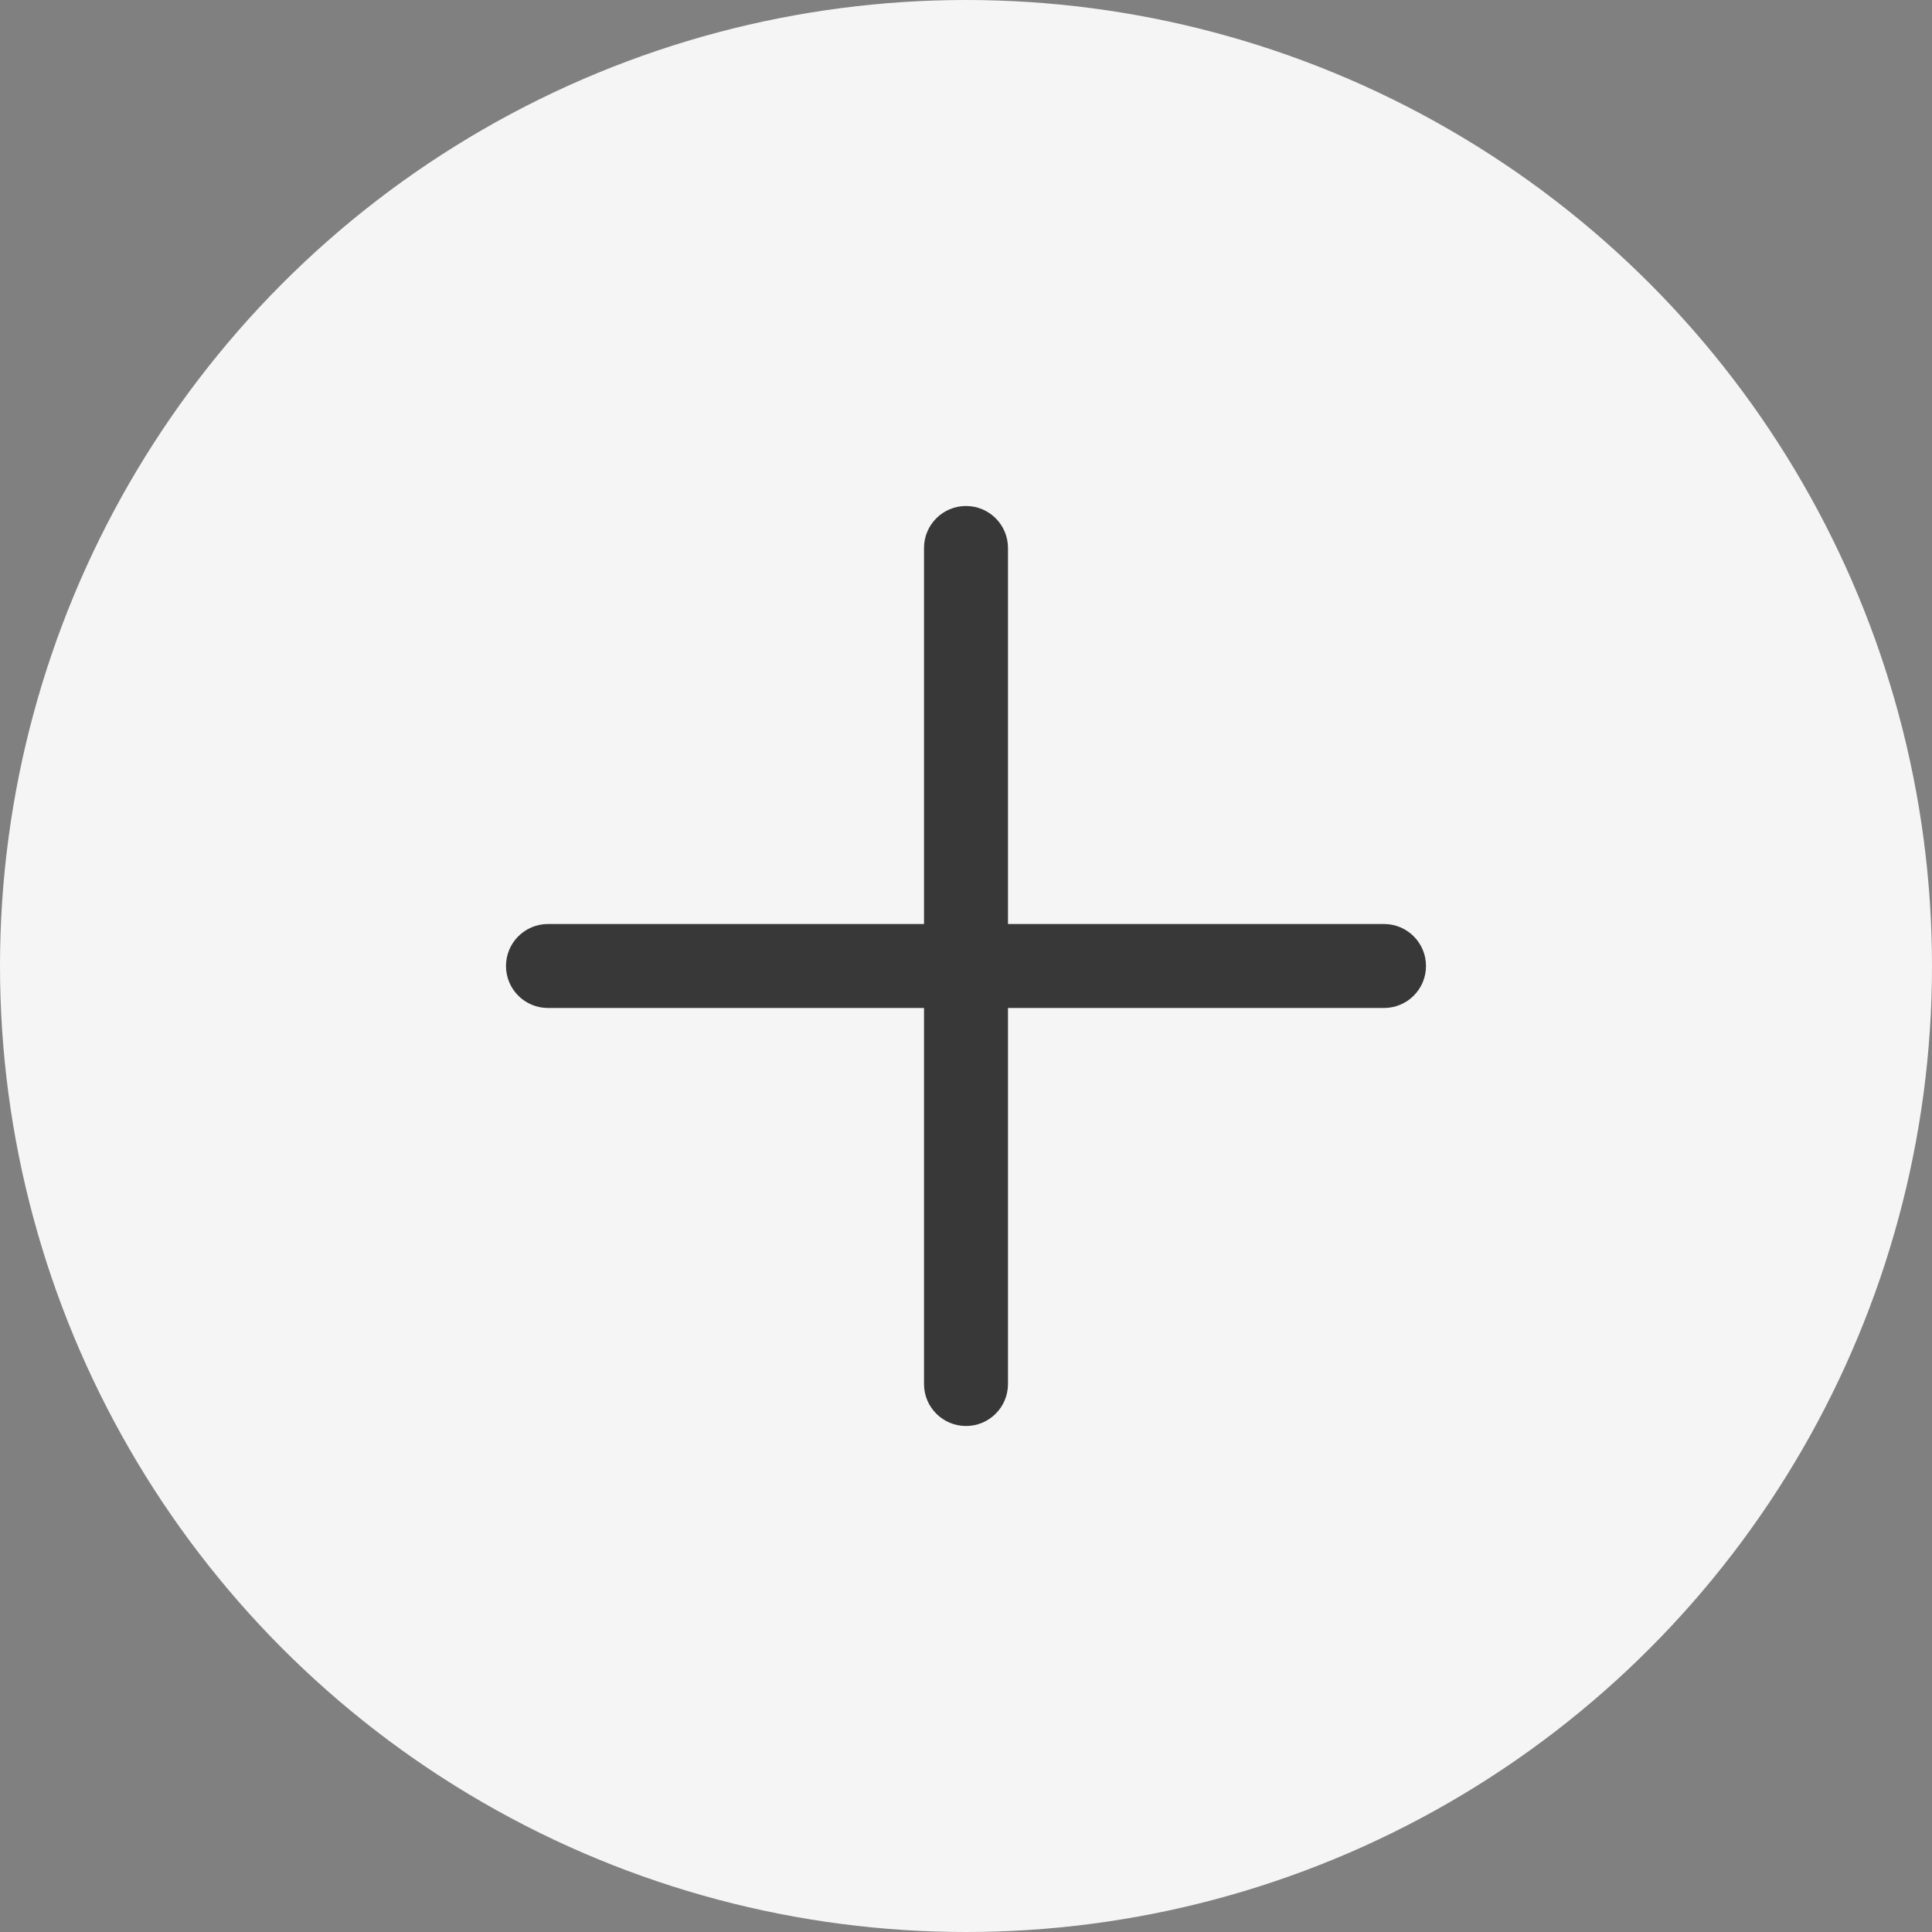
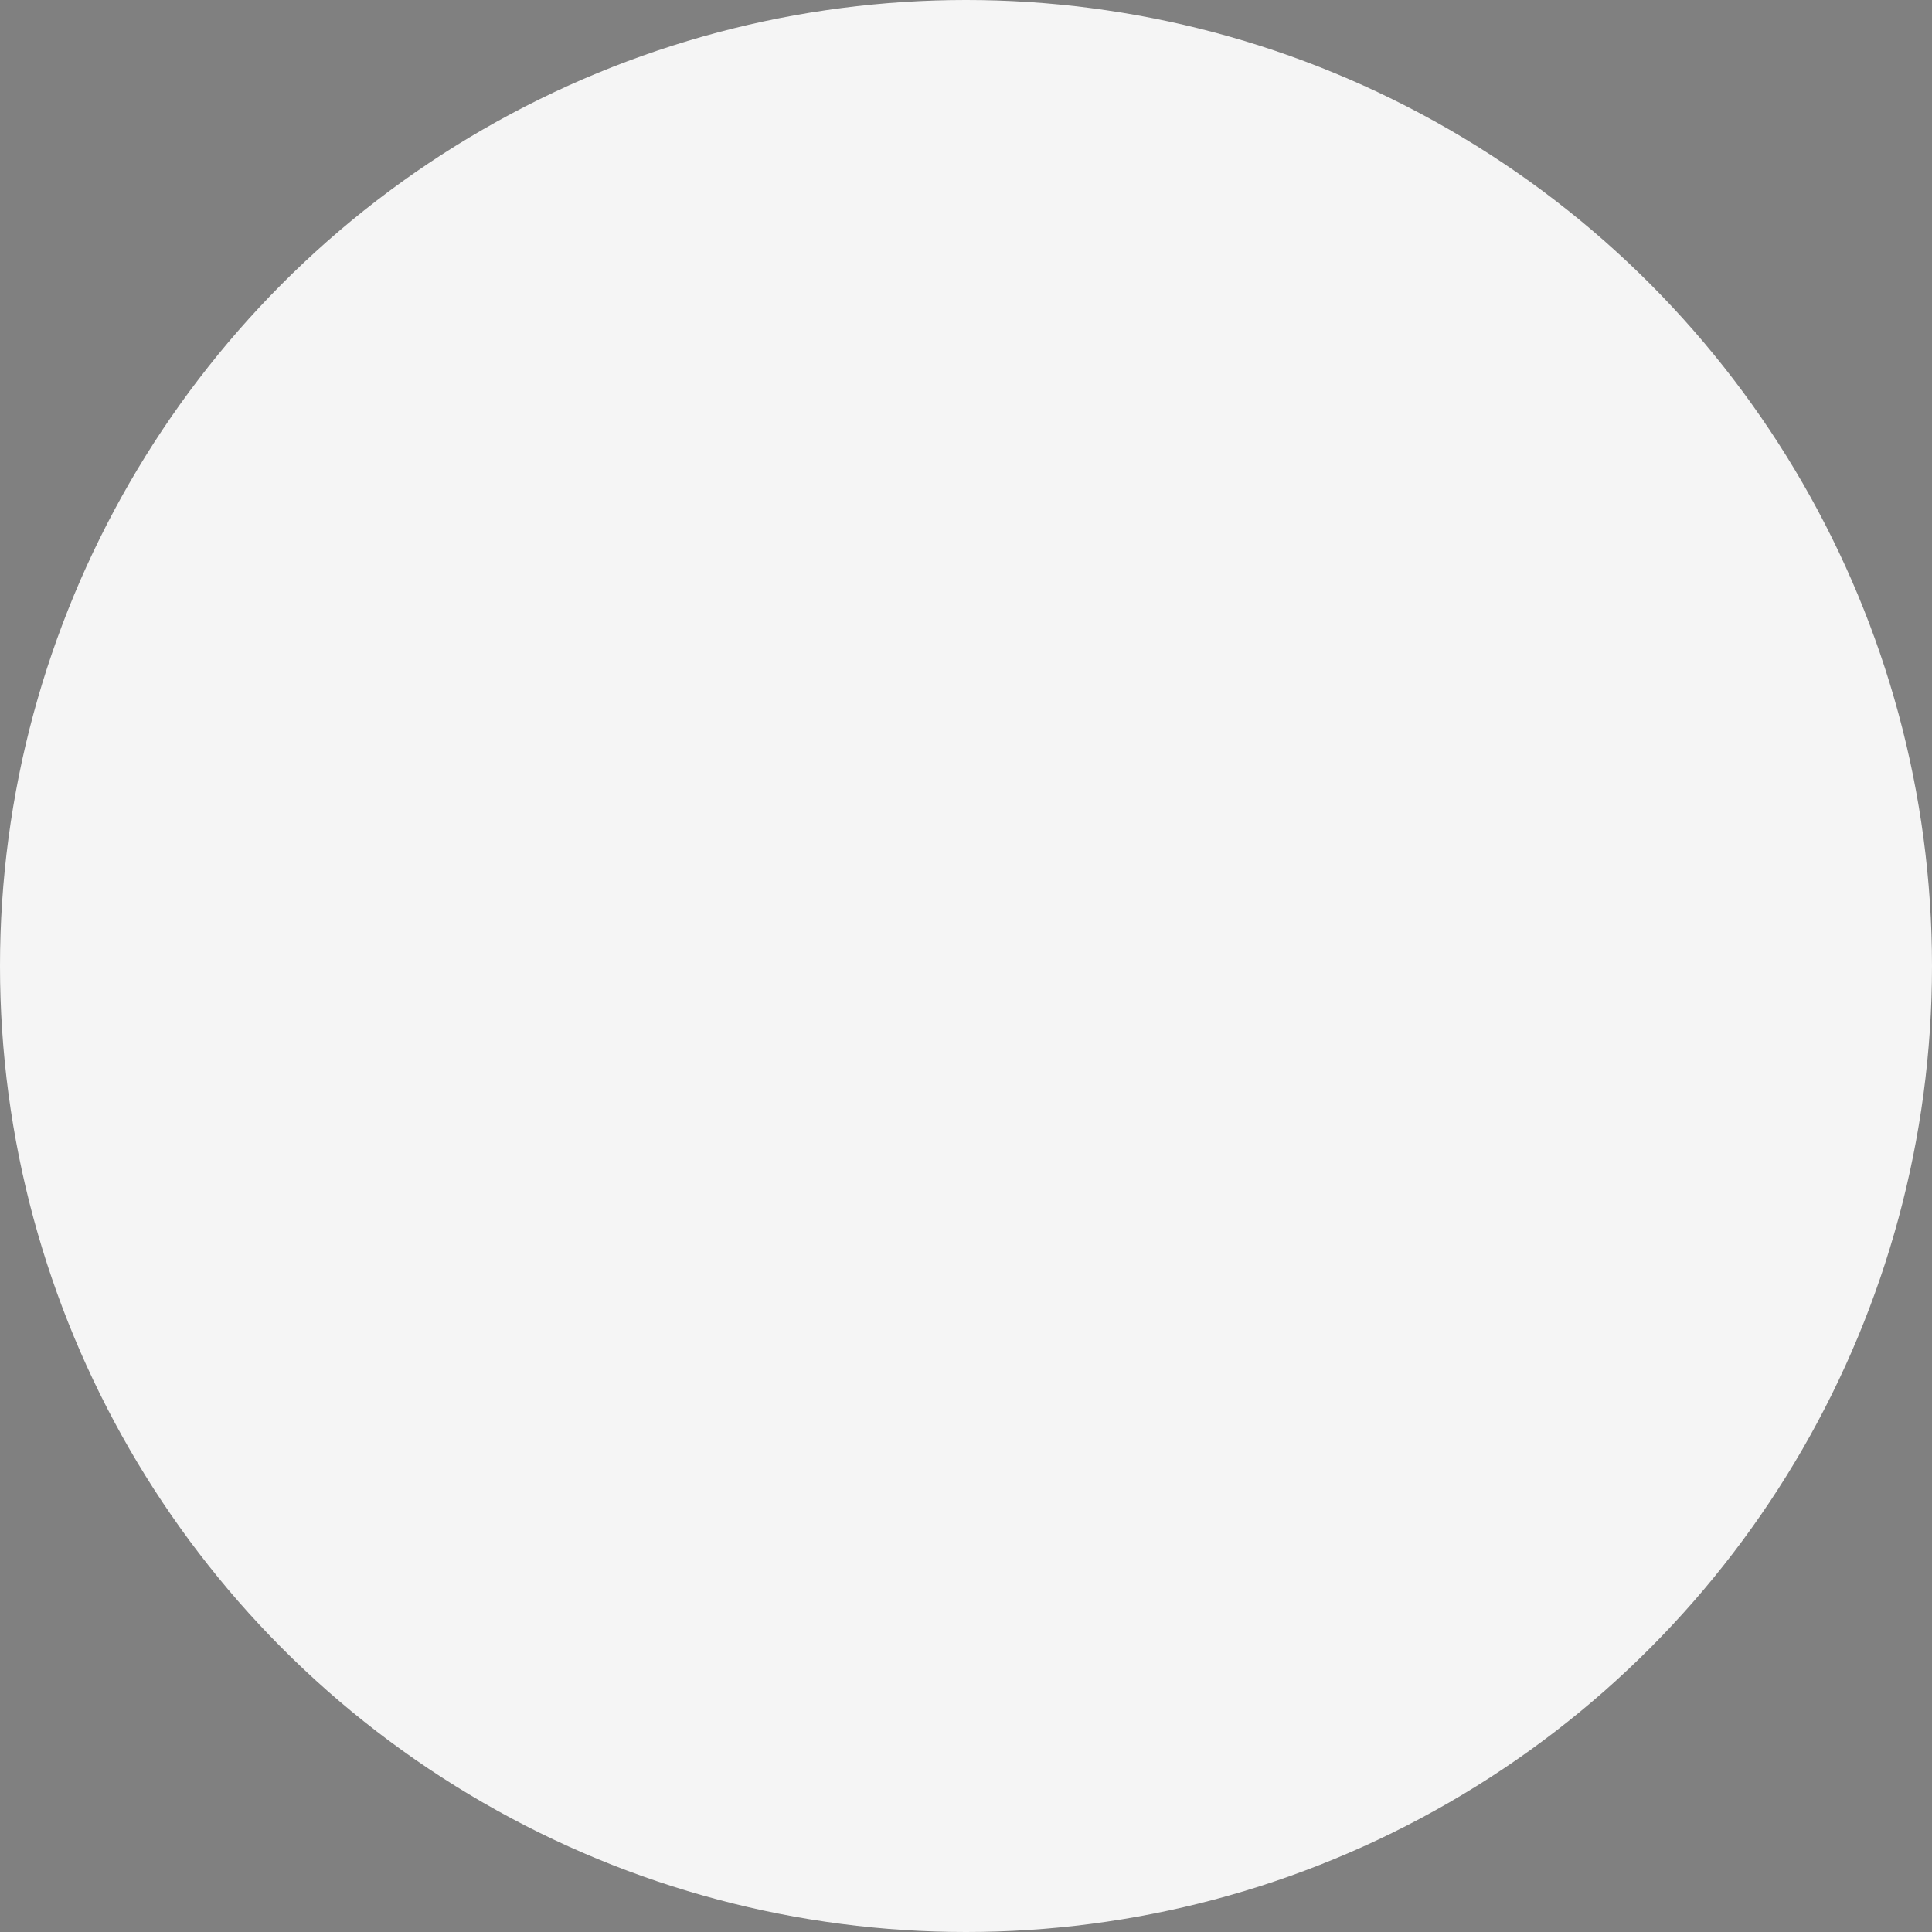
<svg xmlns="http://www.w3.org/2000/svg" width="168" height="168" viewBox="0 0 168 168" fill="none">
  <rect x="0" y="0" width="168" height="168" fill="#808080" stroke="none" />
  <circle cx="84" cy="84" r="84" fill="#F5F5F5" />
-   <path d="M120.349 80.349H87.651V47.651C87.651 45.632 86.016 44 84 44C81.984 44 80.349 45.632 80.349 47.651V80.349H47.651C45.636 80.349 44 81.981 44 84C44 86.019 45.636 87.651 47.651 87.651H80.349V120.349C80.349 122.368 81.984 124 84 124C86.016 124 87.651 122.368 87.651 120.349V87.651H120.349C122.364 87.651 124 86.019 124 84C124 81.981 122.364 80.349 120.349 80.349Z" fill="#383838" />
</svg>